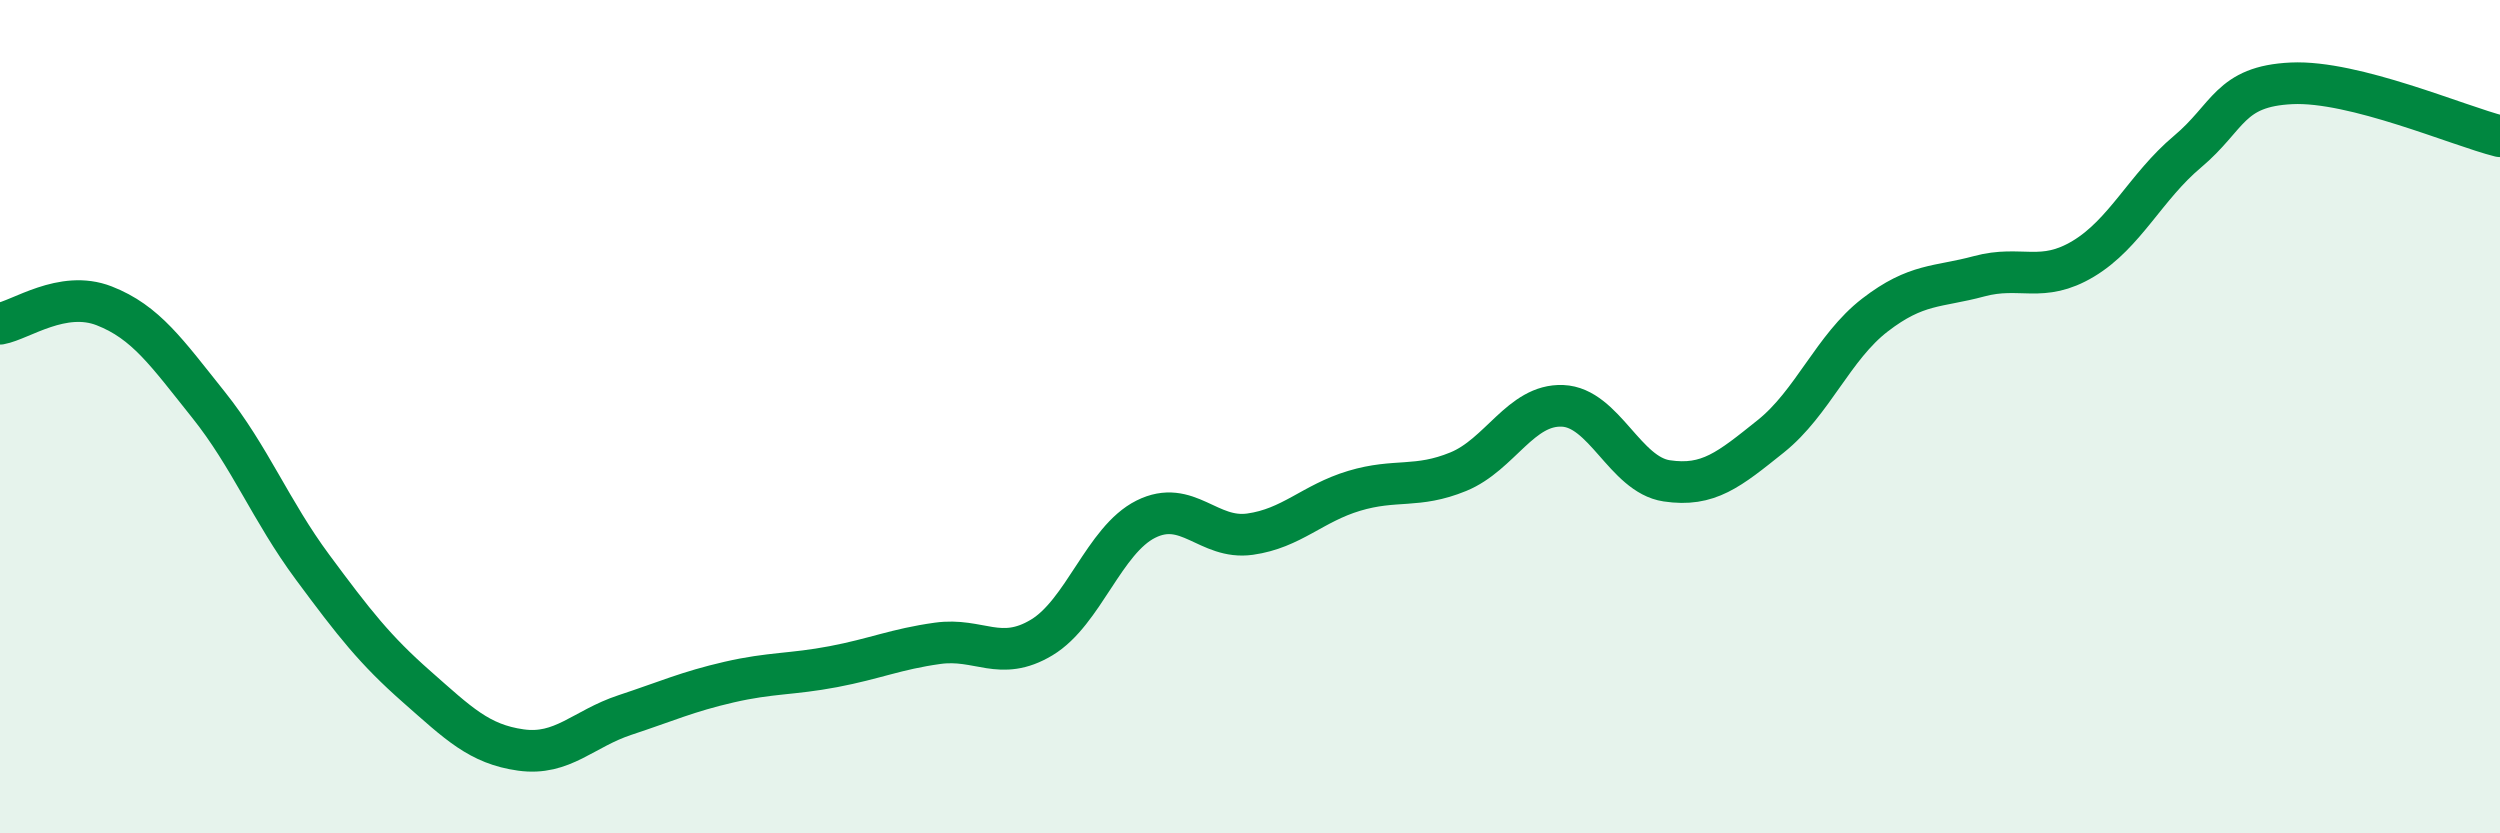
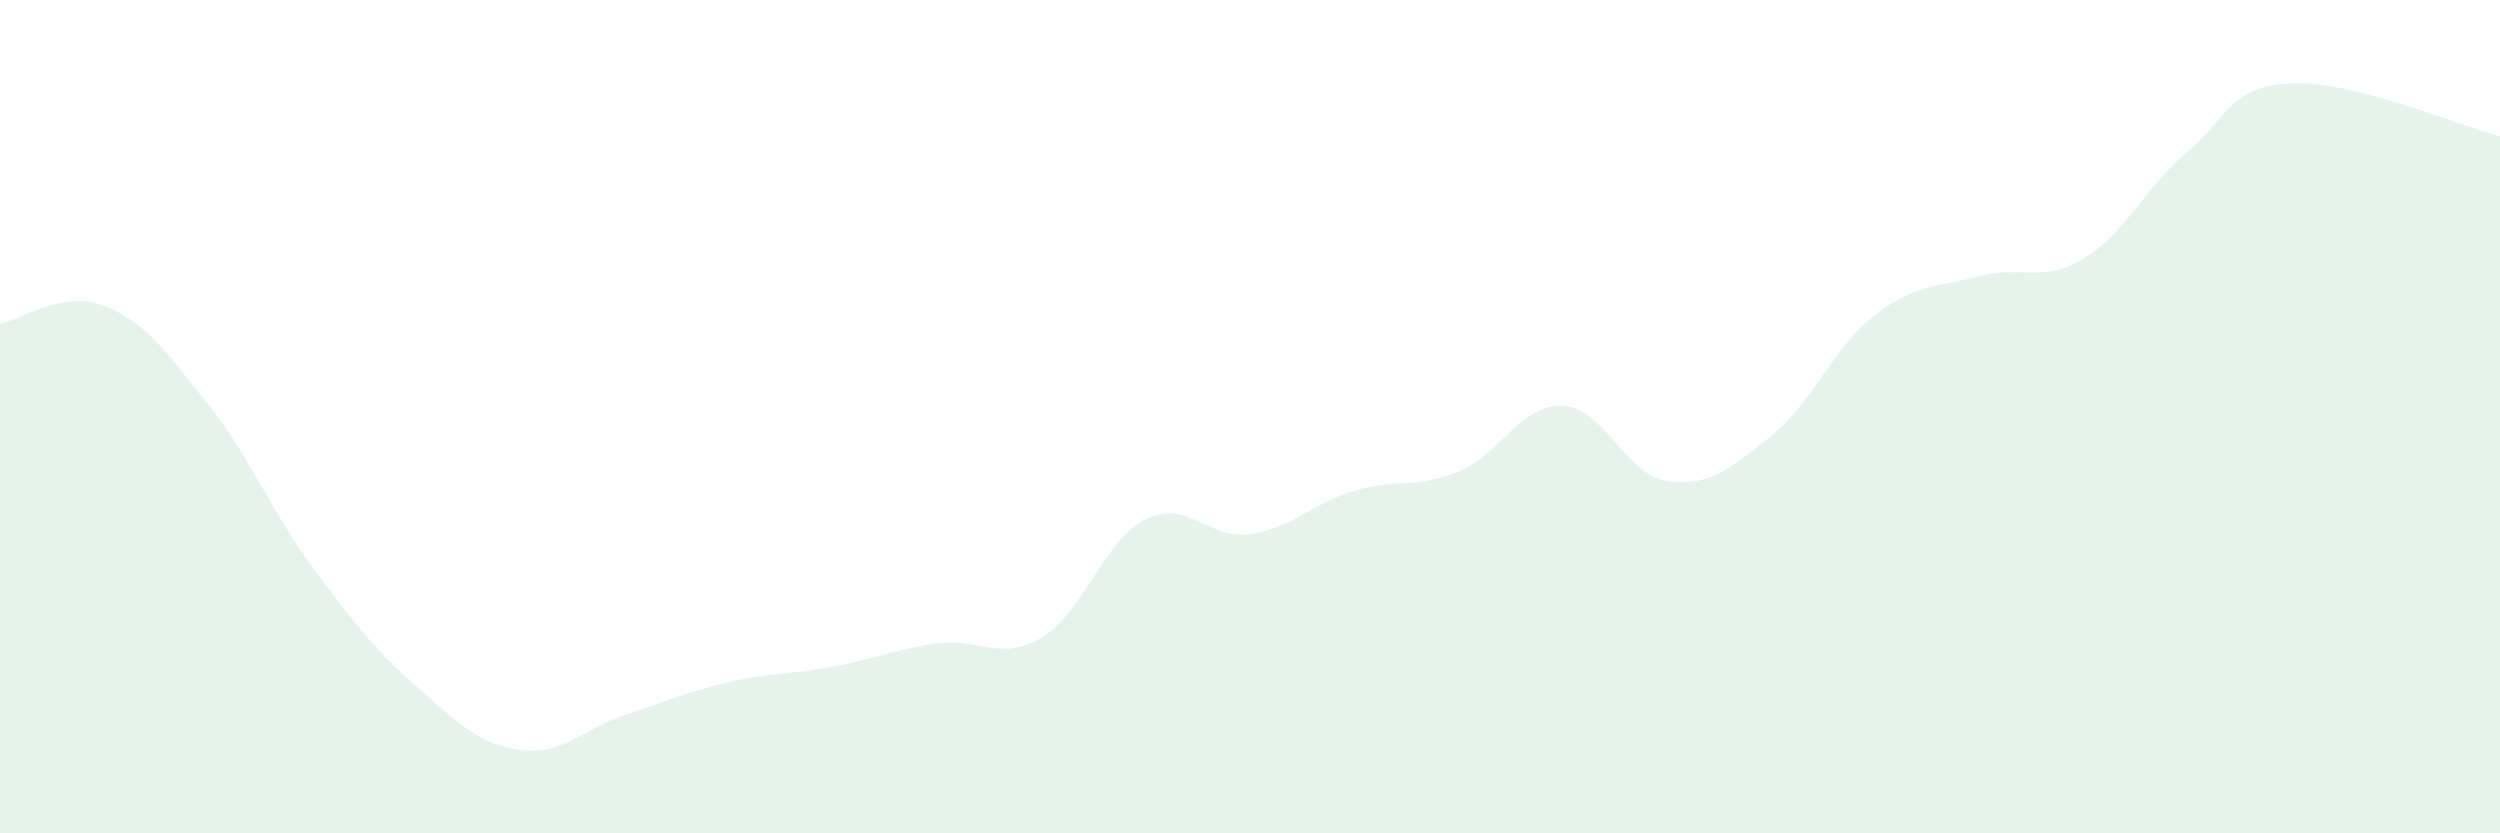
<svg xmlns="http://www.w3.org/2000/svg" width="60" height="20" viewBox="0 0 60 20">
  <path d="M 0,7.77 C 0.5,7.68 1.5,6.95 2.5,7.34 C 3.5,7.73 4,8.46 5,9.71 C 6,10.96 6.5,12.26 7.5,13.61 C 8.5,14.96 9,15.6 10,16.48 C 11,17.36 11.5,17.86 12.5,18 C 13.5,18.14 14,17.49 15,17.16 C 16,16.83 16.5,16.6 17.5,16.37 C 18.5,16.14 19,16.19 20,16 C 21,15.81 21.5,15.58 22.5,15.44 C 23.5,15.3 24,15.9 25,15.3 C 26,14.7 26.5,12.96 27.5,12.46 C 28.5,11.96 29,12.96 30,12.82 C 31,12.68 31.5,12.08 32.5,11.78 C 33.5,11.48 34,11.73 35,11.32 C 36,10.91 36.5,9.7 37.5,9.74 C 38.5,9.78 39,11.39 40,11.54 C 41,11.69 41.5,11.27 42.5,10.47 C 43.5,9.67 44,8.33 45,7.56 C 46,6.79 46.5,6.9 47.5,6.63 C 48.5,6.36 49,6.81 50,6.21 C 51,5.61 51.5,4.48 52.5,3.64 C 53.5,2.8 53.5,2.07 55,2 C 56.5,1.93 59,3.02 60,3.27L60 20L0 20Z" fill="#008740" opacity="0.1" stroke-linecap="round" stroke-linejoin="round" />
-   <path d="M 0,7.77 C 0.5,7.68 1.5,6.95 2.5,7.34 C 3.5,7.73 4,8.46 5,9.71 C 6,10.96 6.5,12.26 7.5,13.61 C 8.5,14.96 9,15.6 10,16.48 C 11,17.36 11.5,17.86 12.5,18 C 13.5,18.14 14,17.49 15,17.16 C 16,16.83 16.5,16.6 17.5,16.37 C 18.5,16.14 19,16.19 20,16 C 21,15.81 21.5,15.58 22.5,15.44 C 23.5,15.3 24,15.9 25,15.3 C 26,14.7 26.5,12.96 27.5,12.46 C 28.5,11.96 29,12.96 30,12.82 C 31,12.68 31.5,12.08 32.5,11.78 C 33.5,11.48 34,11.73 35,11.32 C 36,10.91 36.5,9.7 37.5,9.74 C 38.5,9.78 39,11.39 40,11.54 C 41,11.69 41.5,11.27 42.5,10.47 C 43.5,9.67 44,8.33 45,7.56 C 46,6.79 46.5,6.9 47.5,6.63 C 48.5,6.36 49,6.81 50,6.21 C 51,5.61 51.5,4.48 52.5,3.64 C 53.5,2.8 53.5,2.07 55,2 C 56.5,1.93 59,3.02 60,3.27" stroke="#008740" stroke-width="1" fill="none" stroke-linecap="round" stroke-linejoin="round" />
</svg>